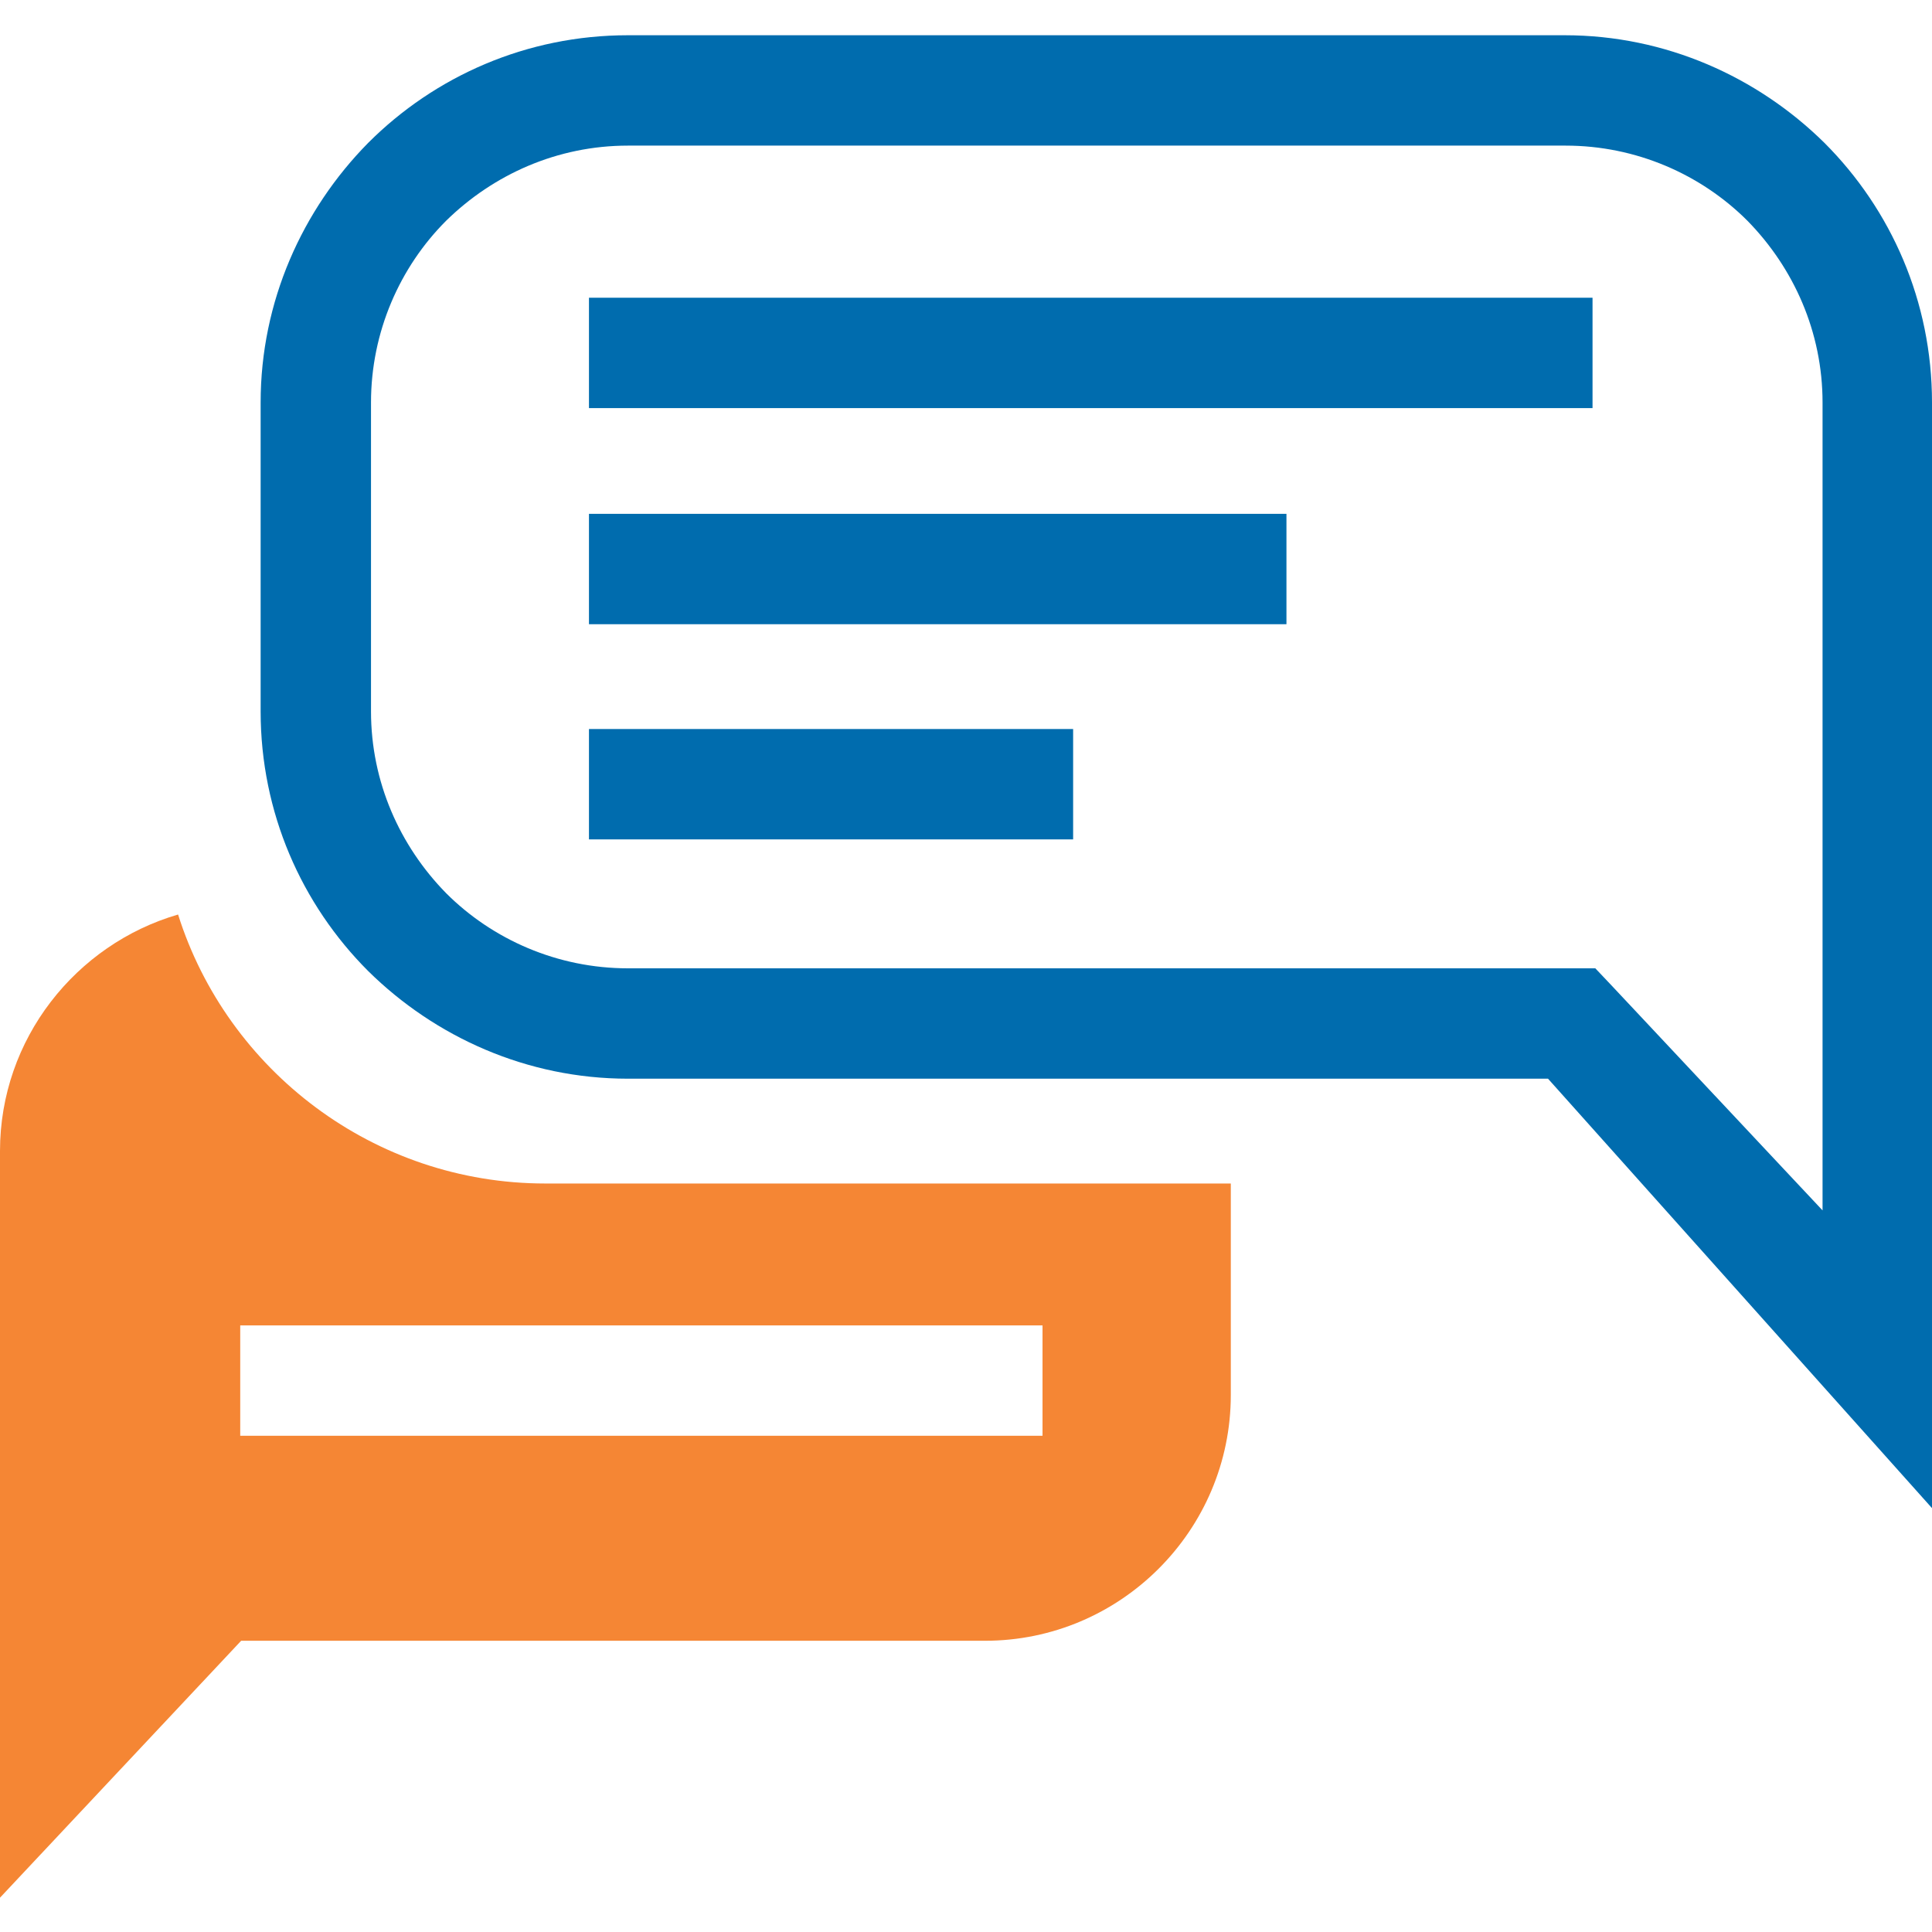
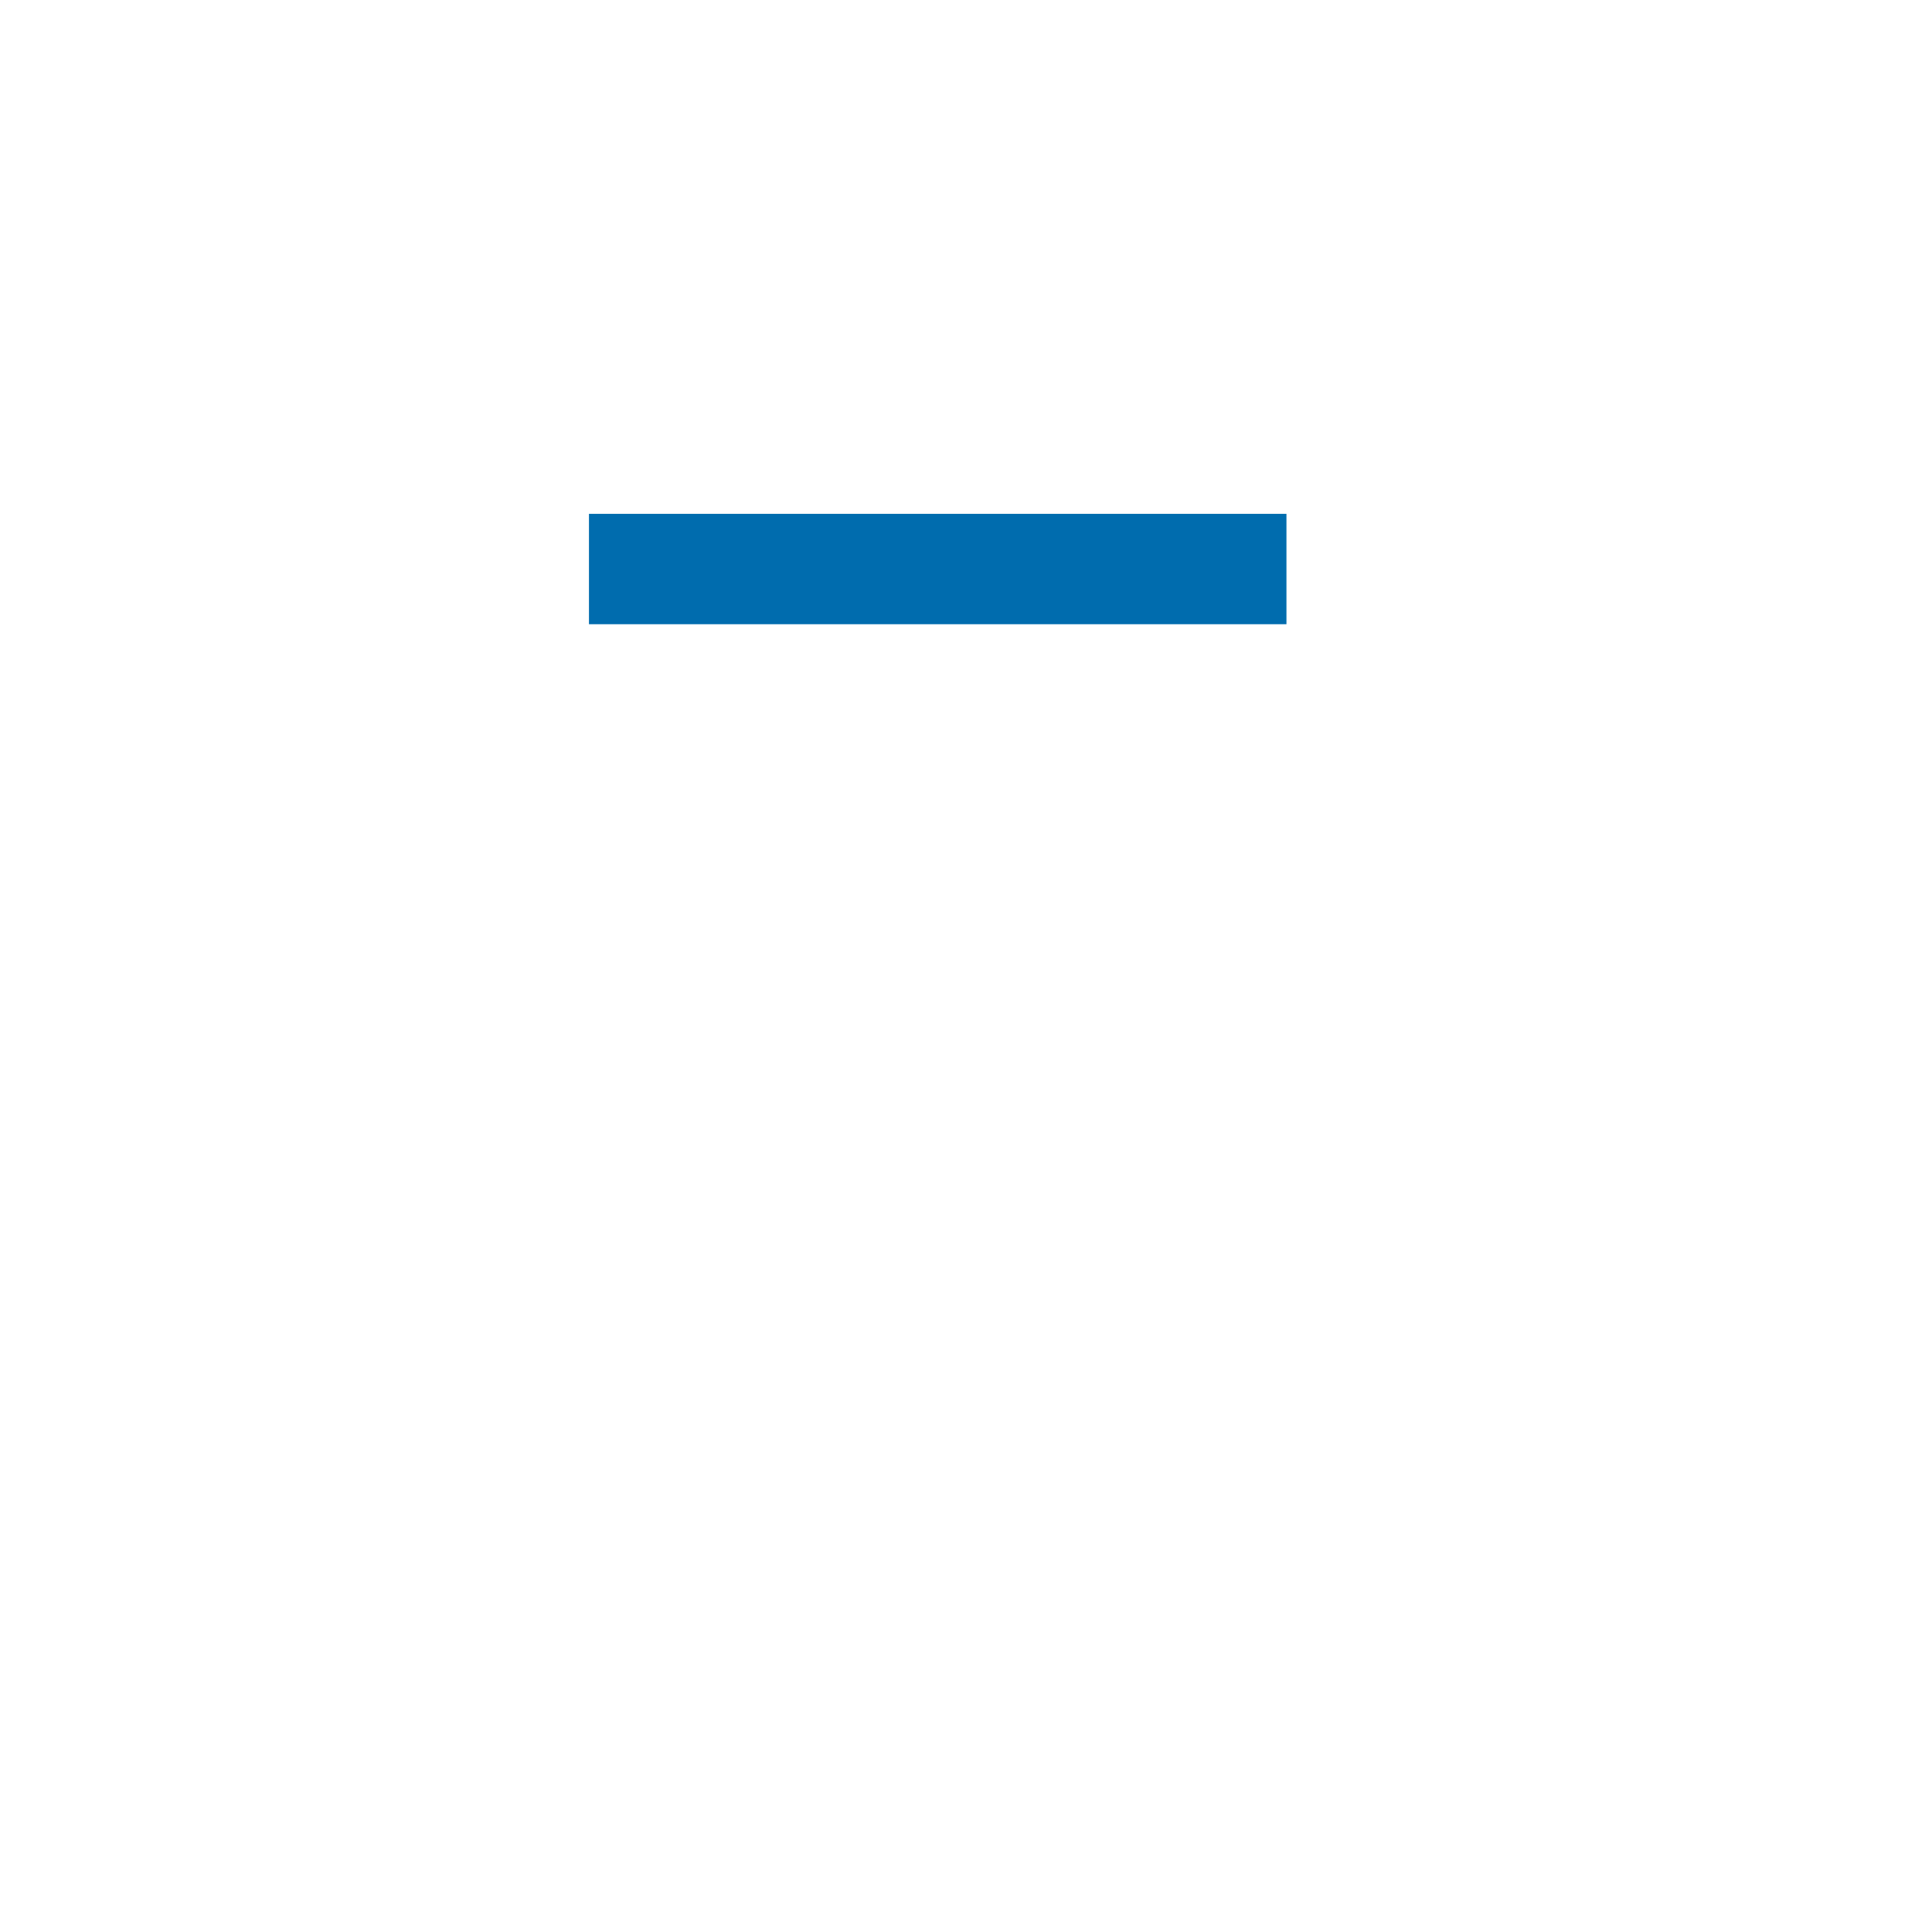
<svg xmlns="http://www.w3.org/2000/svg" xml:space="preserve" width="2.083in" height="2.083in" version="1.0" style="shape-rendering:geometricPrecision; text-rendering:geometricPrecision; image-rendering:optimizeQuality; fill-rule:evenodd; clip-rule:evenodd" viewBox="0 0 2083 2083">
  <defs>
    <style type="text/css">
   
    .fil0 {fill:#F58634}
    .fil2 {fill:#006CAE}
    .fil1 {fill:#006CAE;fill-rule:nonzero}
   
  </style>
  </defs>
  <g id="Layer_x0020_1">
    <g id="_474375800">
-       <path class="fil0" d="M192 986c-110,32 -192,134 -192,255l0 805 260 -277 802 0c146,0 265,-119 265,-265l0 -228 -739 0c-185,0 -343,-122 -396,-290zm67 443l865 0 0 119 -865 0 0 -119z" />
-       <path class="fil1" d="M677 38l1010 0c109,0 208,45 280,116 72,72 116,171 116,280l0 1192 -414 -463 -992 0c-109,0 -208,-45 -280,-116 -72,-72 -116,-171 -116,-280l0 -333c0,-109 45,-208 116,-280 72,-72 171,-116 280,-116zm1010 119l-1010 0c-76,0 -145,31 -196,81 -50,50 -81,120 -81,196l0 333c0,76 31,145 81,196 50,50 120,81 196,81l1017 0 26 0 18 19 227 242 0 -871c0,-76 -31,-145 -81,-196 -50,-50 -120,-81 -196,-81z" />
-       <rect class="fil2" x="635" y="321" width="1082" height="119" />
      <rect class="fil2" x="635" y="554" width="752" height="119" />
-       <rect class="fil2" x="635" y="786" width="522" height="119" />
    </g>
  </g>
</svg>